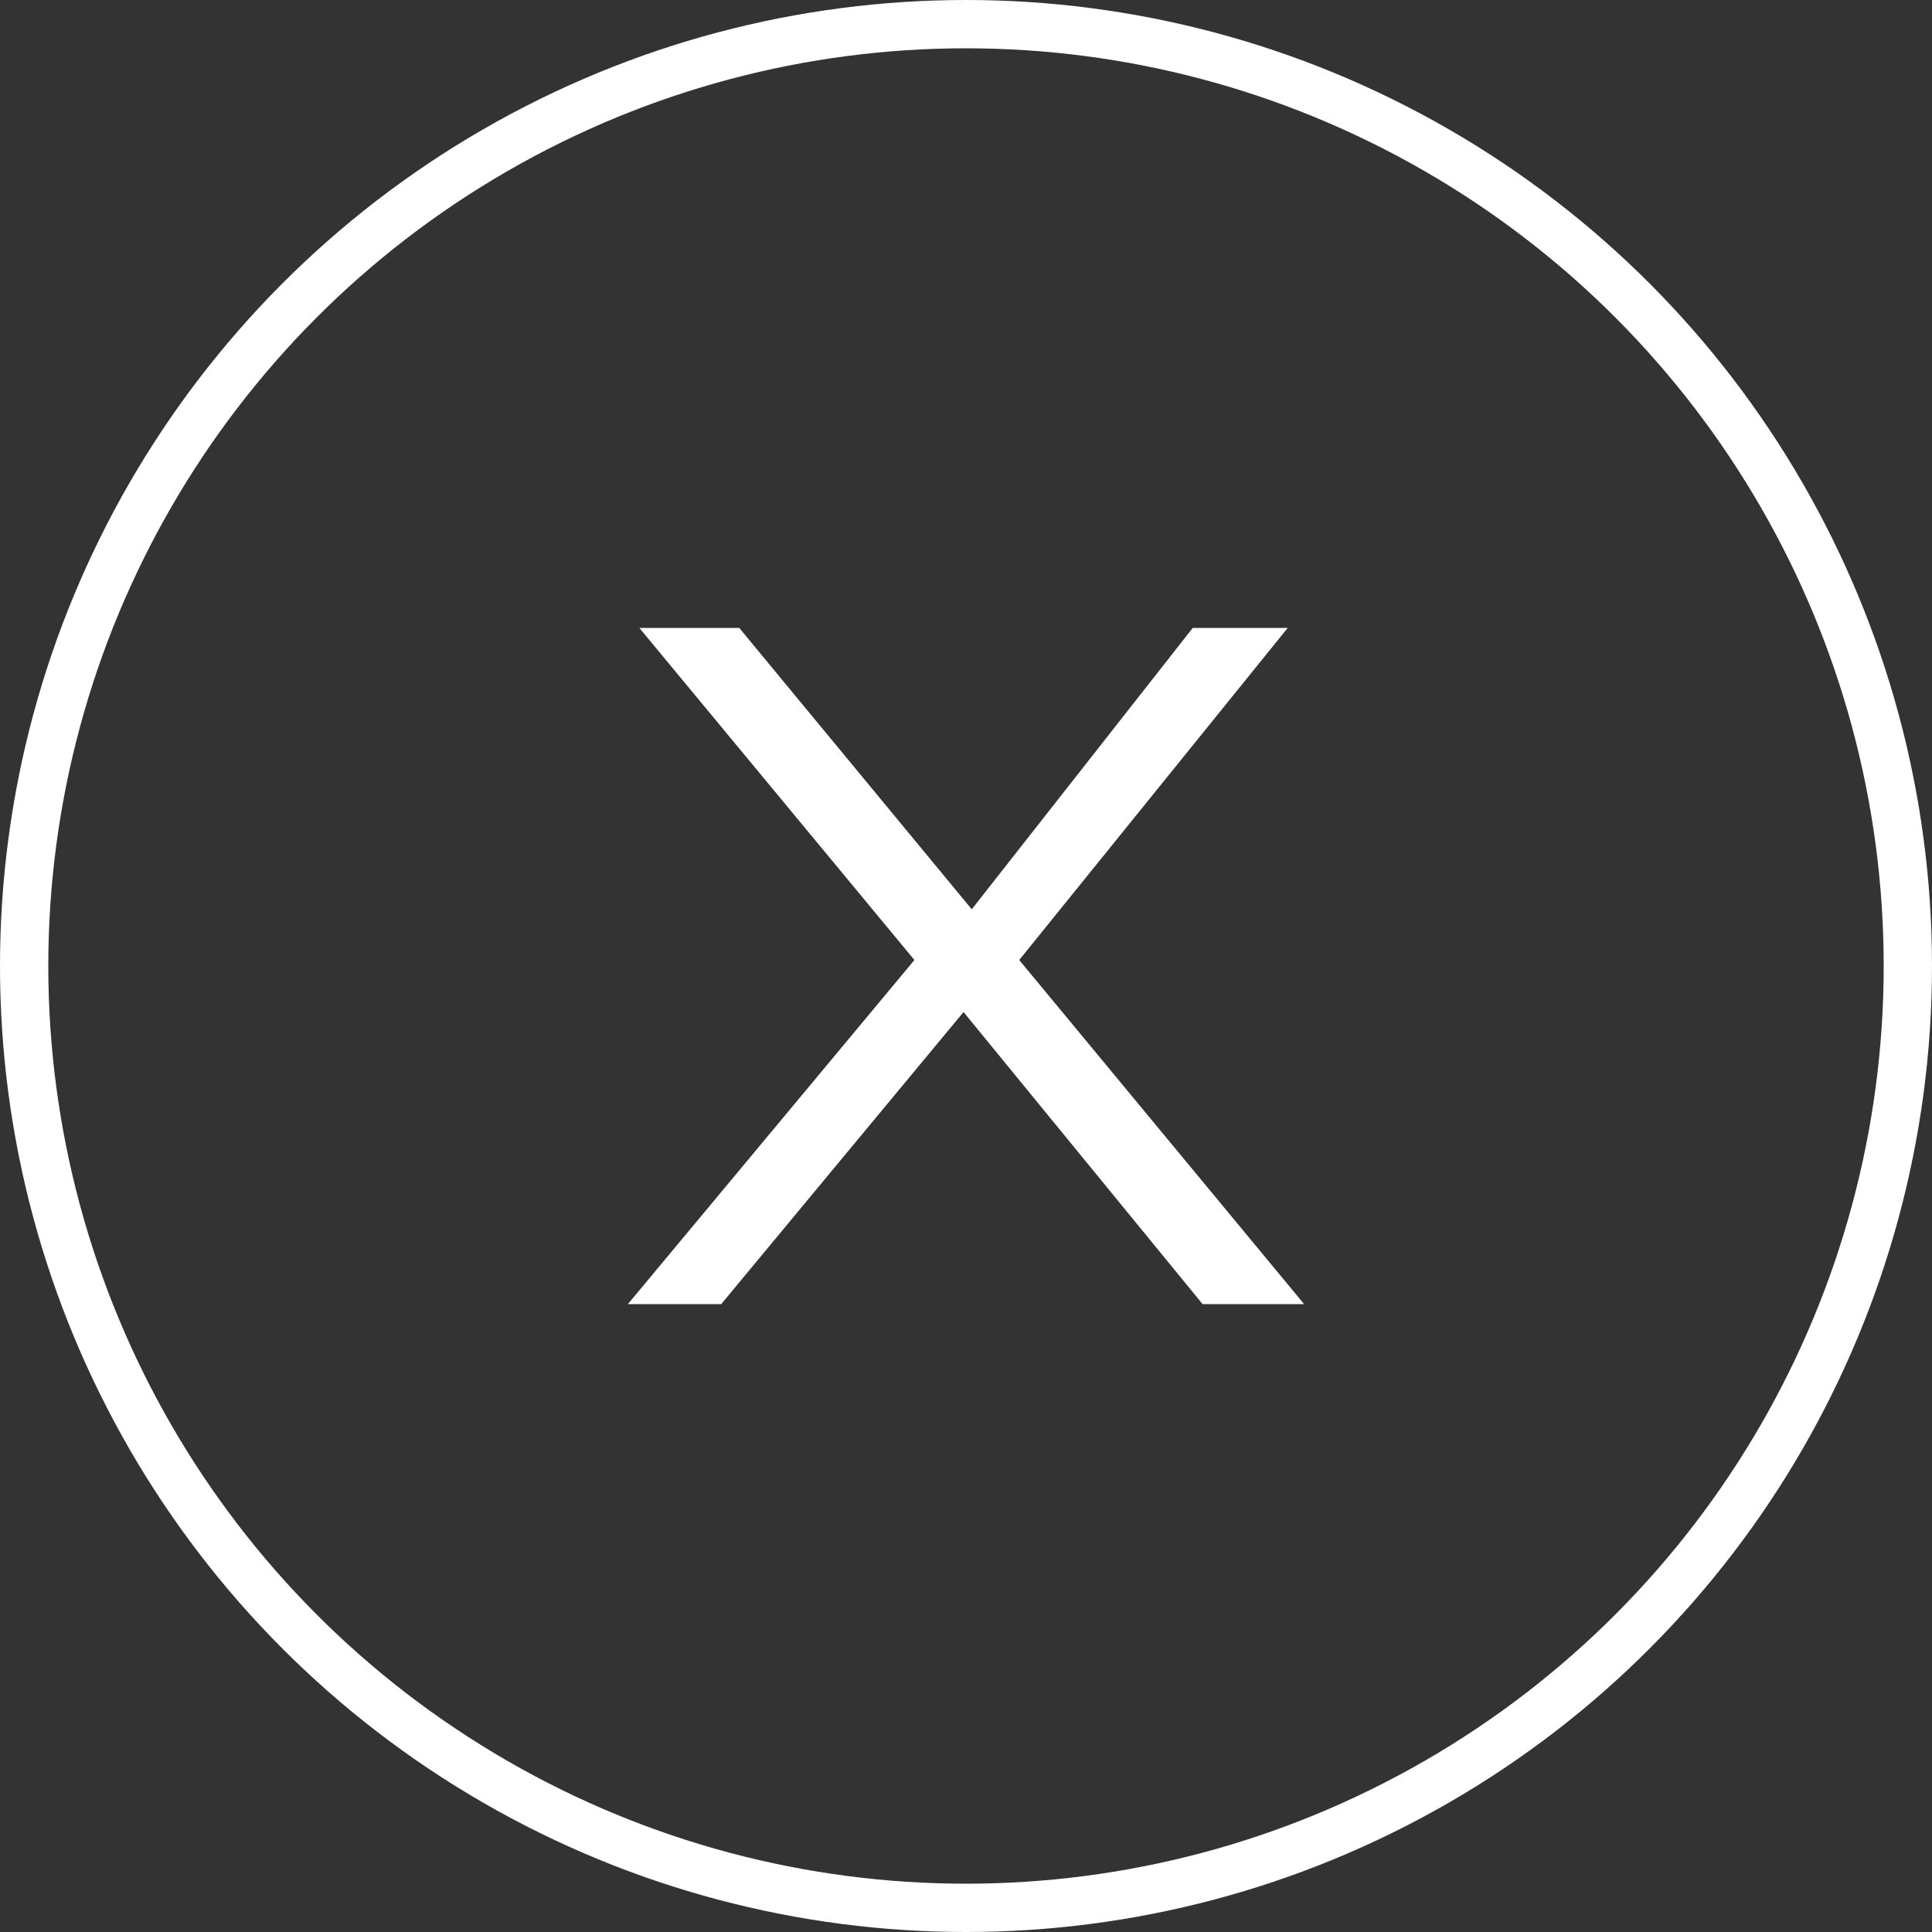
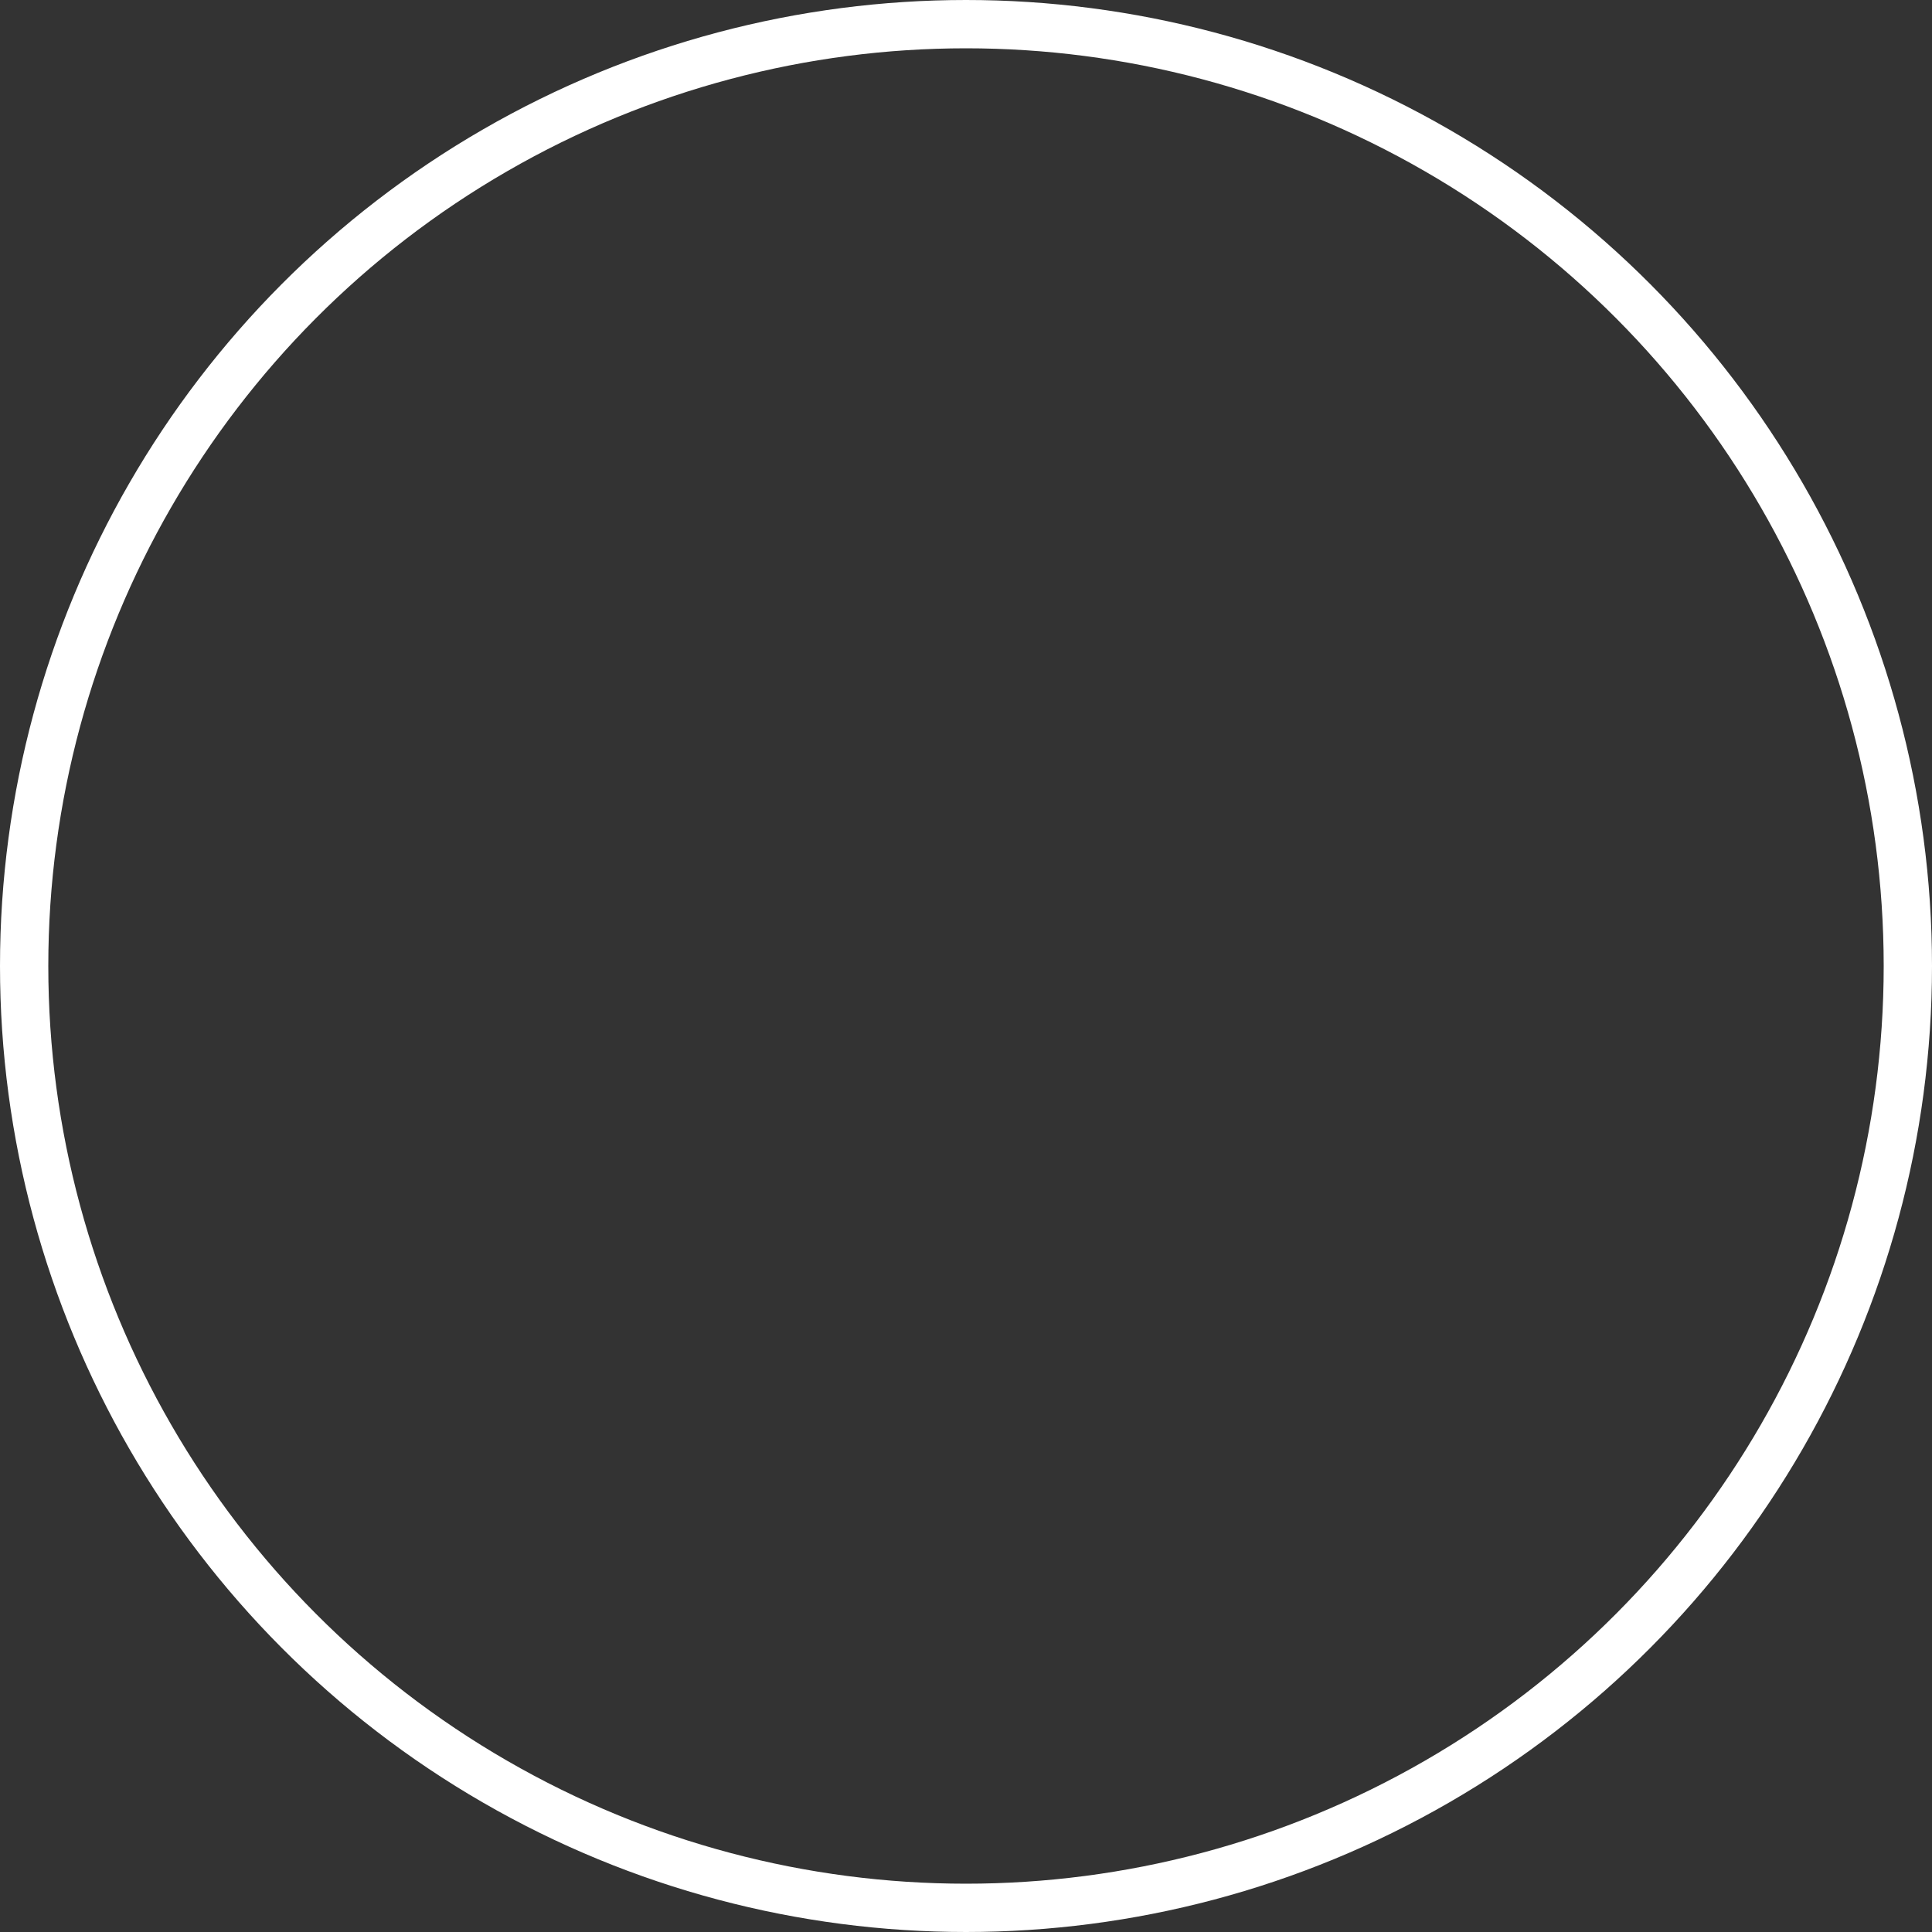
<svg xmlns="http://www.w3.org/2000/svg" width="40" height="40" viewBox="0 0 40 40" fill="none">
  <rect x="0" y="0" width="40" height="40" fill="#333333" stroke="none" />
  <circle cx="20" cy="20" r="19.5" stroke="white" />
-   <path d="M13 27L18.932 19.876L13.237 13H15.305L20.119 18.826L24.695 13H26.661L21.102 19.876L27 27H24.898L19.949 20.953L14.932 27H13Z" fill="white" />
</svg>